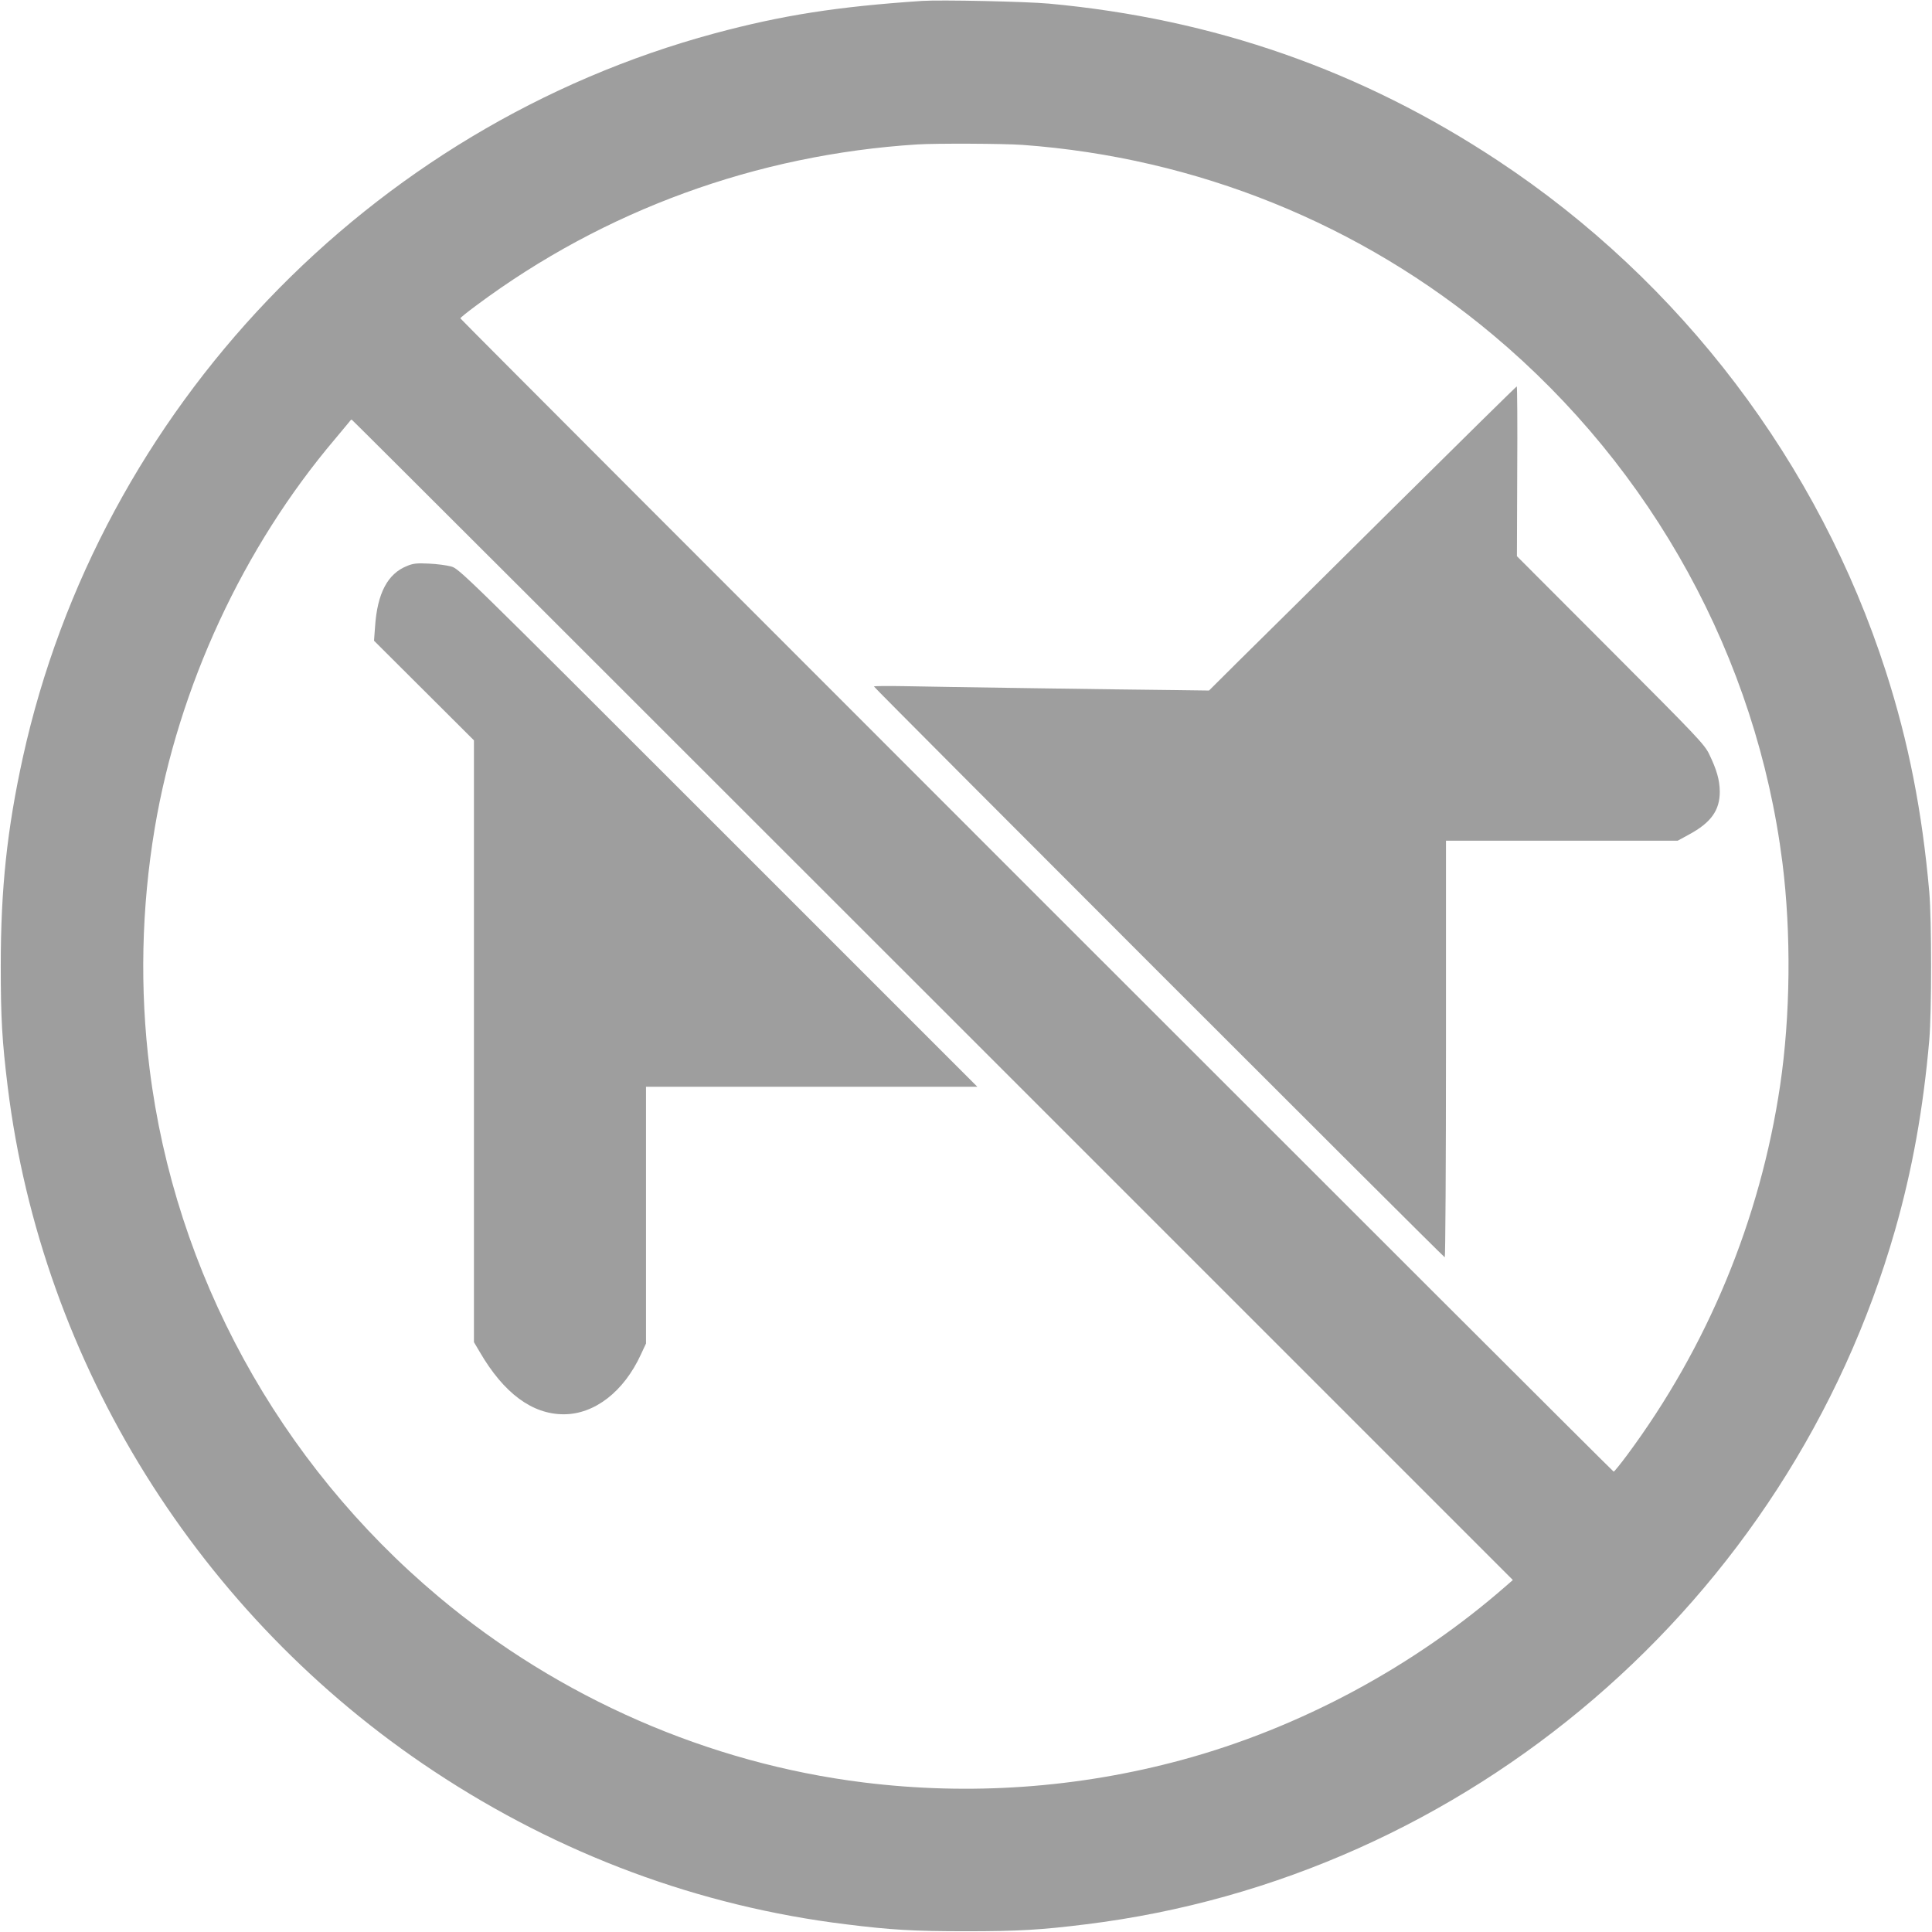
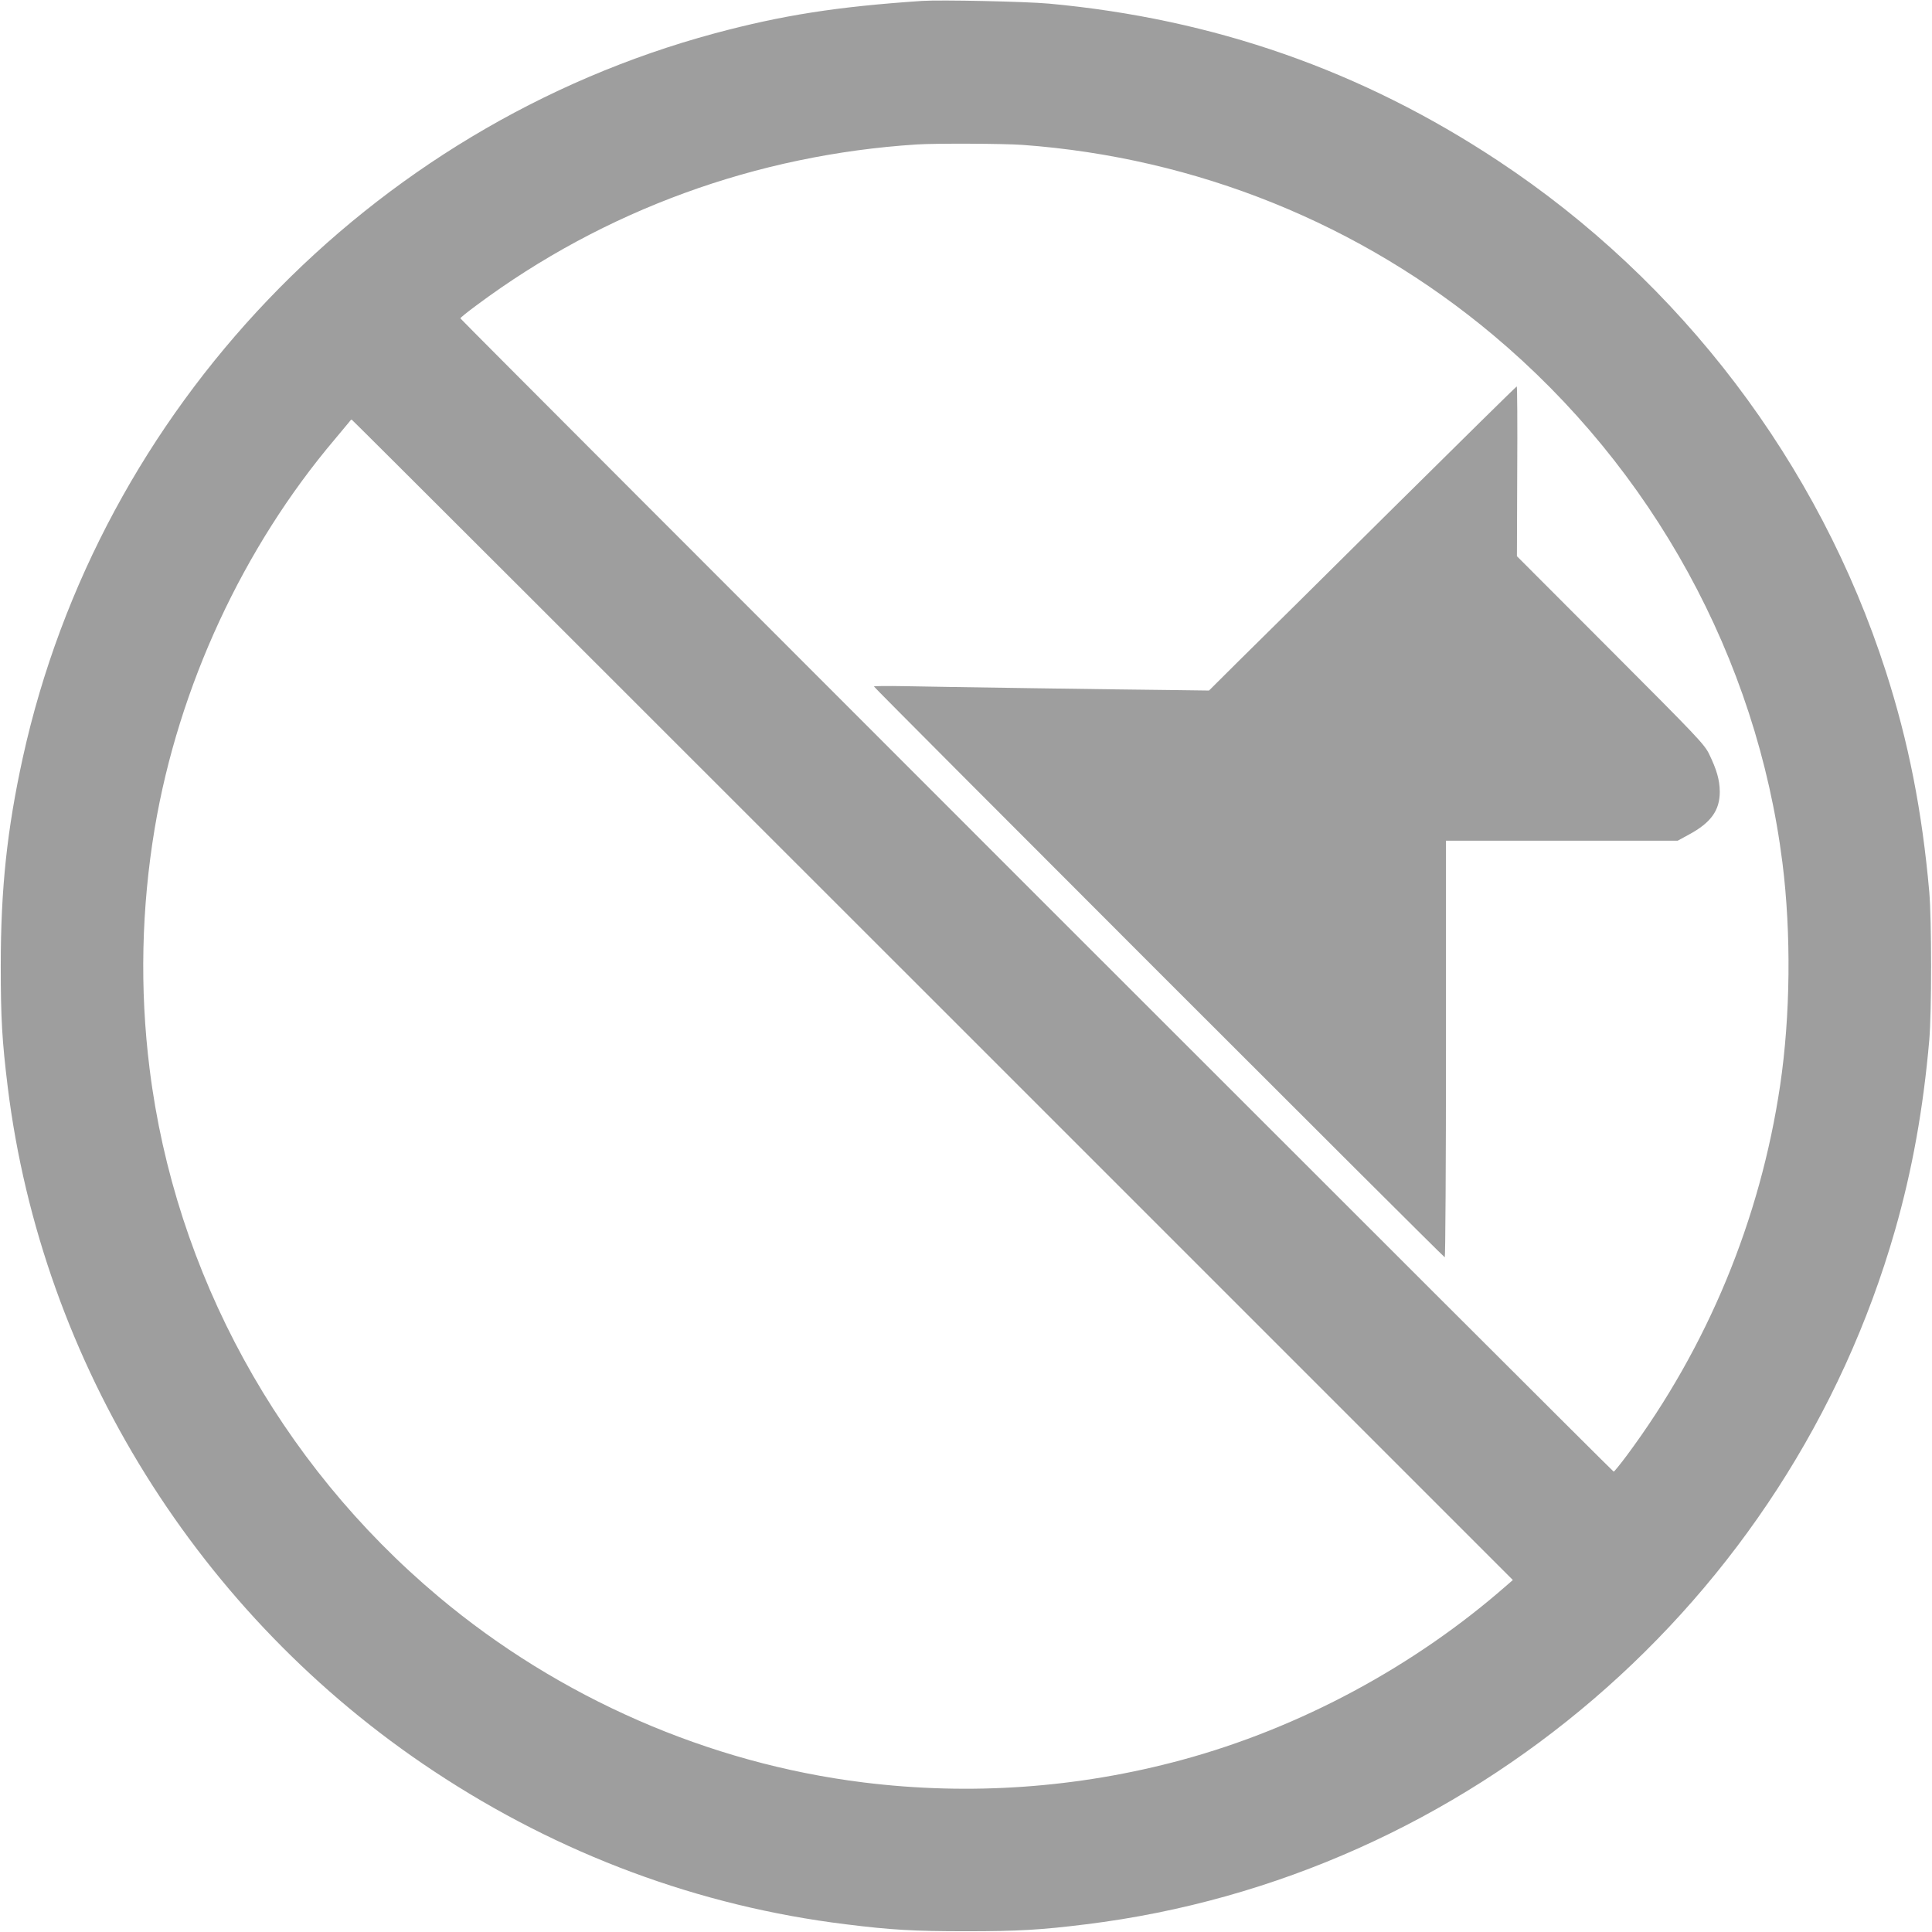
<svg xmlns="http://www.w3.org/2000/svg" version="1.0" width="1280pt" height="1280pt" viewBox="0 0 1280 1280" preserveAspectRatio="xMidYMid meet">
  <g transform="translate(0,1280) scale(0.1,-0.1)" fill="#9e9e9e" stroke="none">
    <path d="M6110 12794 c-566 -38 -928 -95 -1375 -215 -2288 -617 -4076 -2490 -4584 -4799 -104 -475 -146 -865 -146 -1380 0 -350 9 -497 46 -800 226 -1833 1268 -3506 2824 -4535 832 -551 1758 -895 2730 -1014 297 -37 446 -46 795 -46 349 0 498 9 795 46 2527 311 4655 2136 5360 4598 114 399 187 803 227 1261 16 189 16 791 0 980 -47 533 -137 993 -288 1462 -444 1379 -1357 2582 -2569 3383 -904 598 -1882 940 -2975 1041 -154 14 -718 26 -840 18z m665 -954 c1153 -84 2241 -524 3119 -1261 1057 -887 1744 -2140 1915 -3494 59 -469 53 -1015 -15 -1475 -132 -890 -481 -1733 -1016 -2453 -44 -59 -83 -107 -87 -107 -8 0 -7641 7633 -7641 7641 0 4 48 43 108 87 845 629 1853 997 2917 1065 124 8 573 6 700 -3z m-596 -5664 l3844 -3844 -38 -33 c-612 -538 -1372 -947 -2155 -1159 -686 -186 -1402 -237 -2110 -149 -1025 127 -2016 560 -2814 1230 -1059 888 -1747 2146 -1915 3499 -66 528 -54 1065 34 1592 158 939 586 1862 1196 2581 46 55 88 105 94 113 5 8 12 14 15 14 3 0 1735 -1730 3849 -3844z" />
    <path d="M9224 9428 c-450 -447 -908 -900 -1017 -1007 l-197 -196 -228 3 c-321 3 -1559 21 -1794 26 -109 2 -198 1 -198 -2 0 -8 3773 -3782 3782 -3782 4 0 8 621 8 1380 l0 1380 768 0 767 0 75 41 c146 79 204 160 204 284 -1 78 -20 145 -71 250 -32 65 -81 116 -654 690 l-619 620 2 563 c2 309 0 562 -3 562 -3 0 -374 -365 -825 -812z" />
-     <path d="M2696 9050 c-128 -51 -196 -181 -211 -400 l-7 -95 331 -330 331 -330 0 -1993 0 -1994 39 -66 c159 -273 347 -412 556 -412 204 0 398 150 511 396 l34 73 0 850 0 851 1097 0 1098 0 -1716 1716 c-1691 1691 -1717 1716 -1770 1731 -30 8 -97 17 -149 19 -78 4 -104 1 -144 -16z" />
  </g>
</svg>